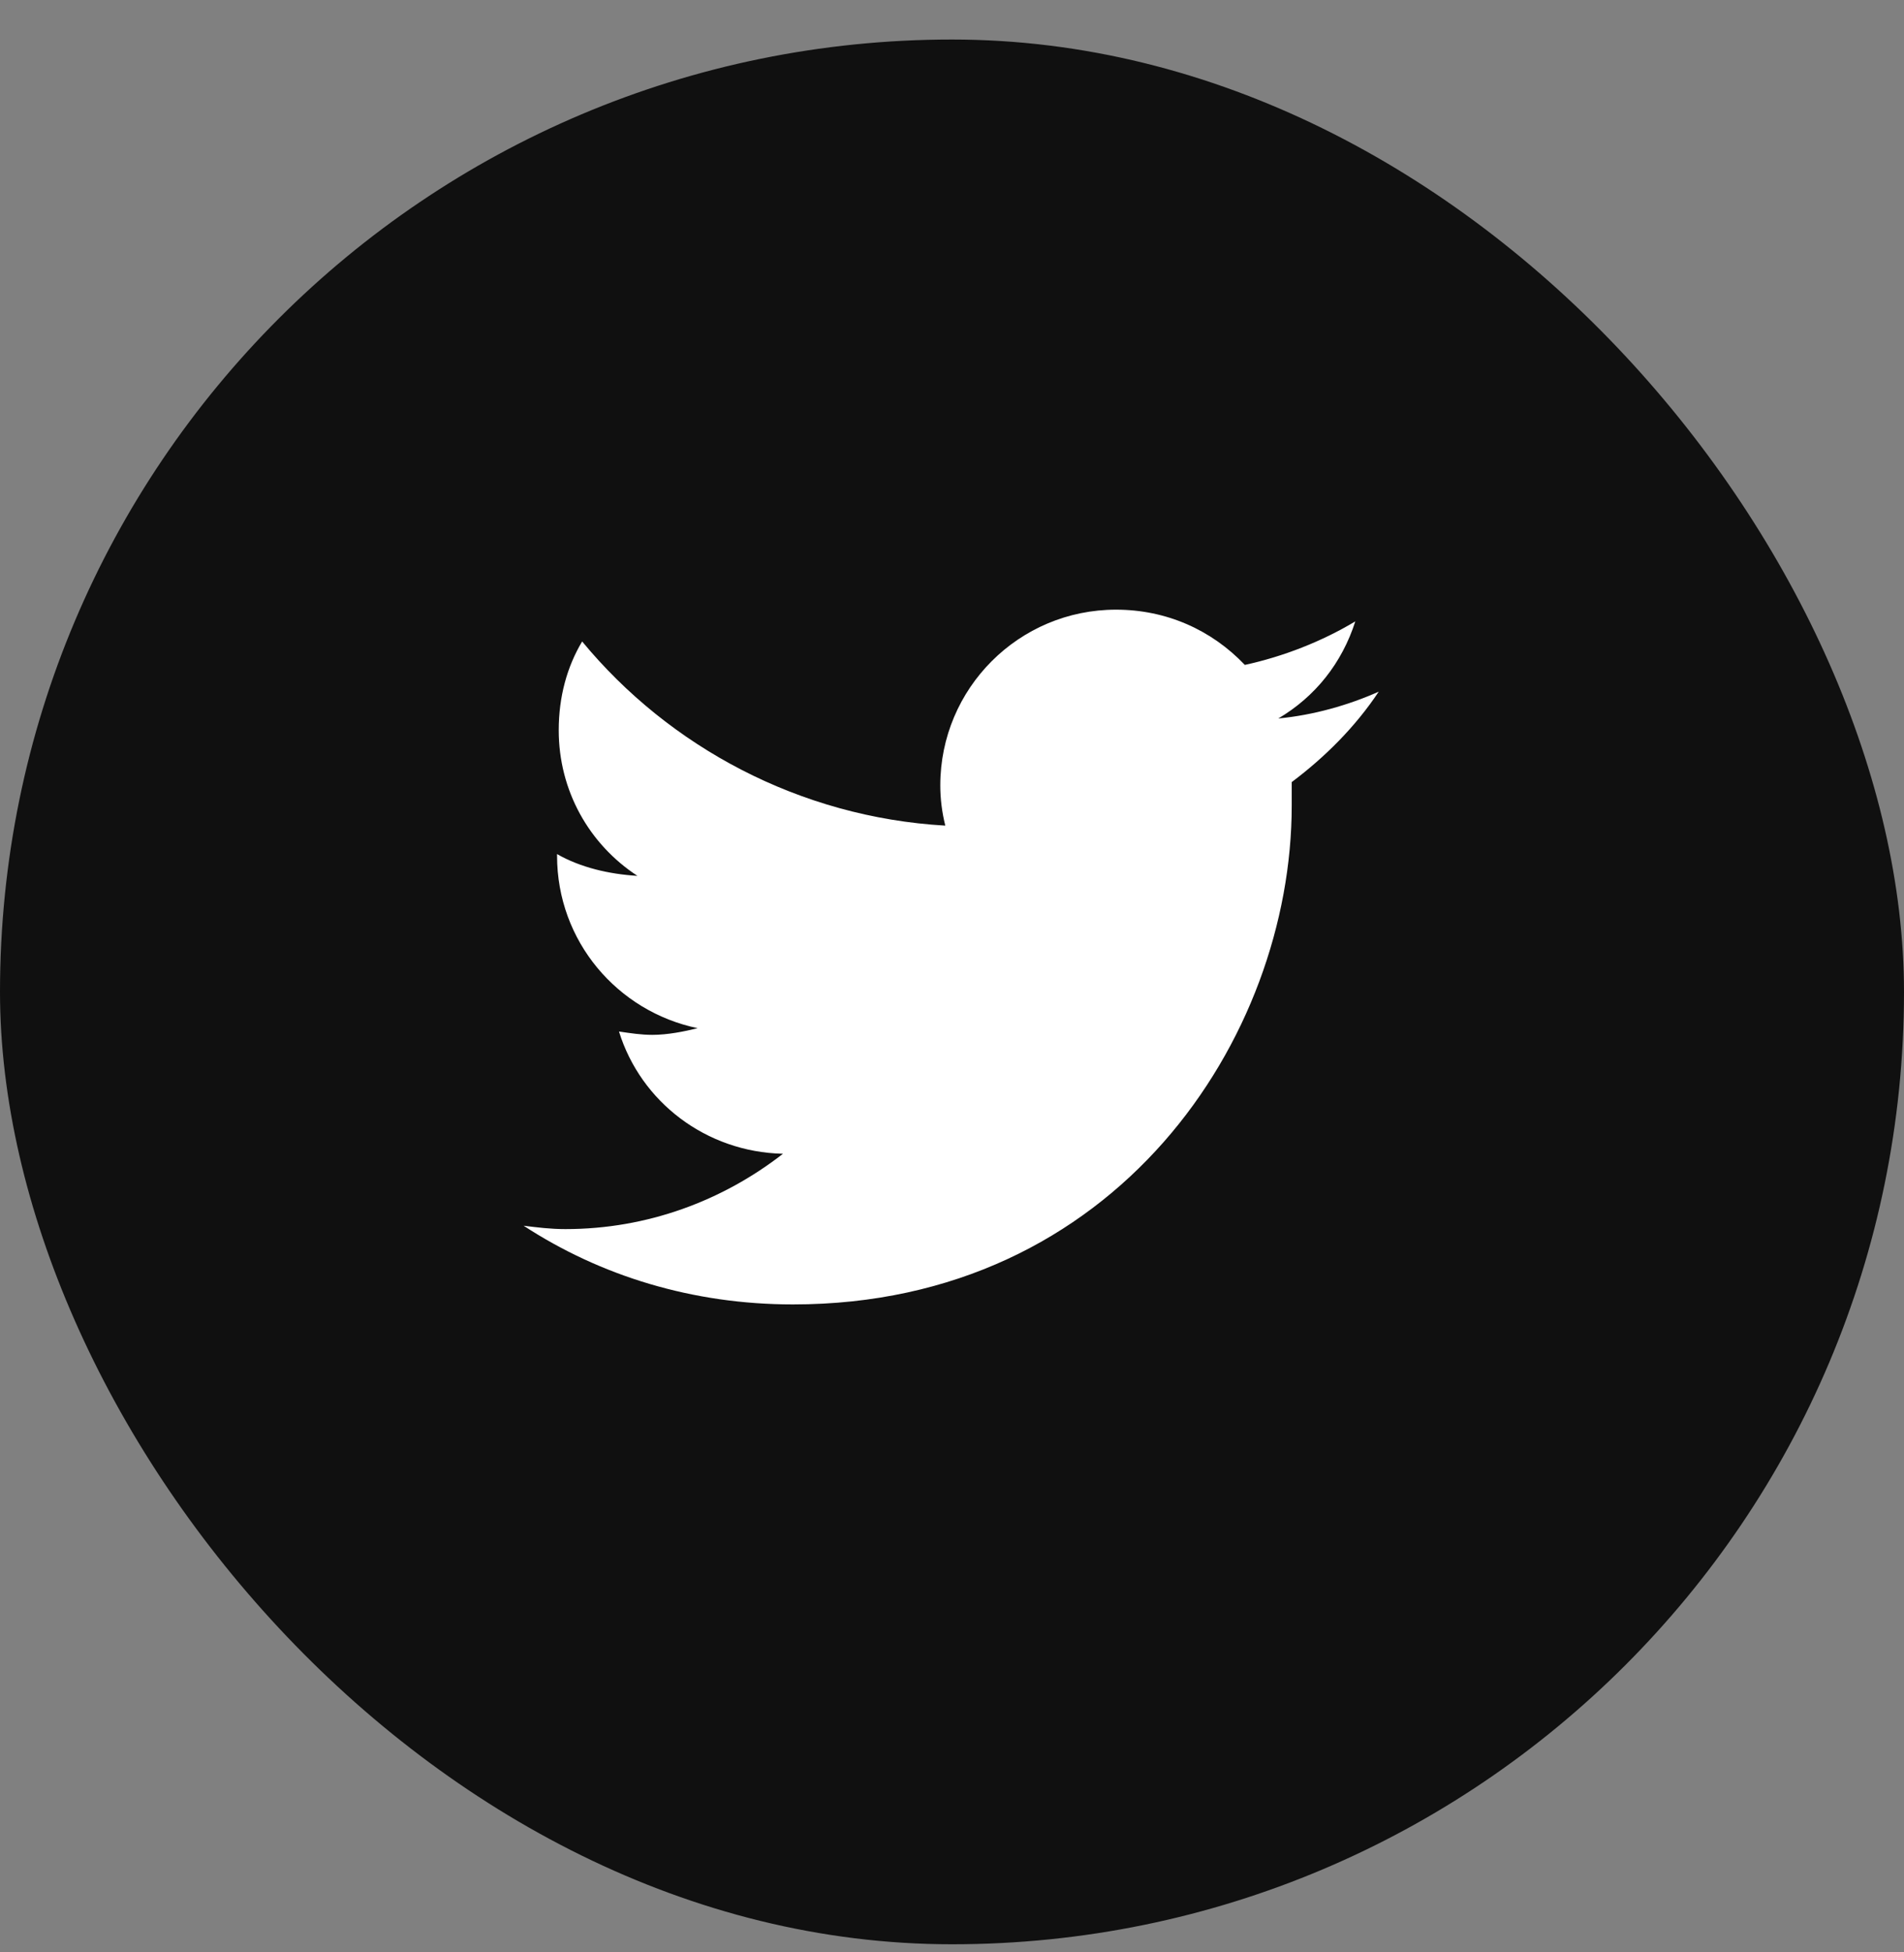
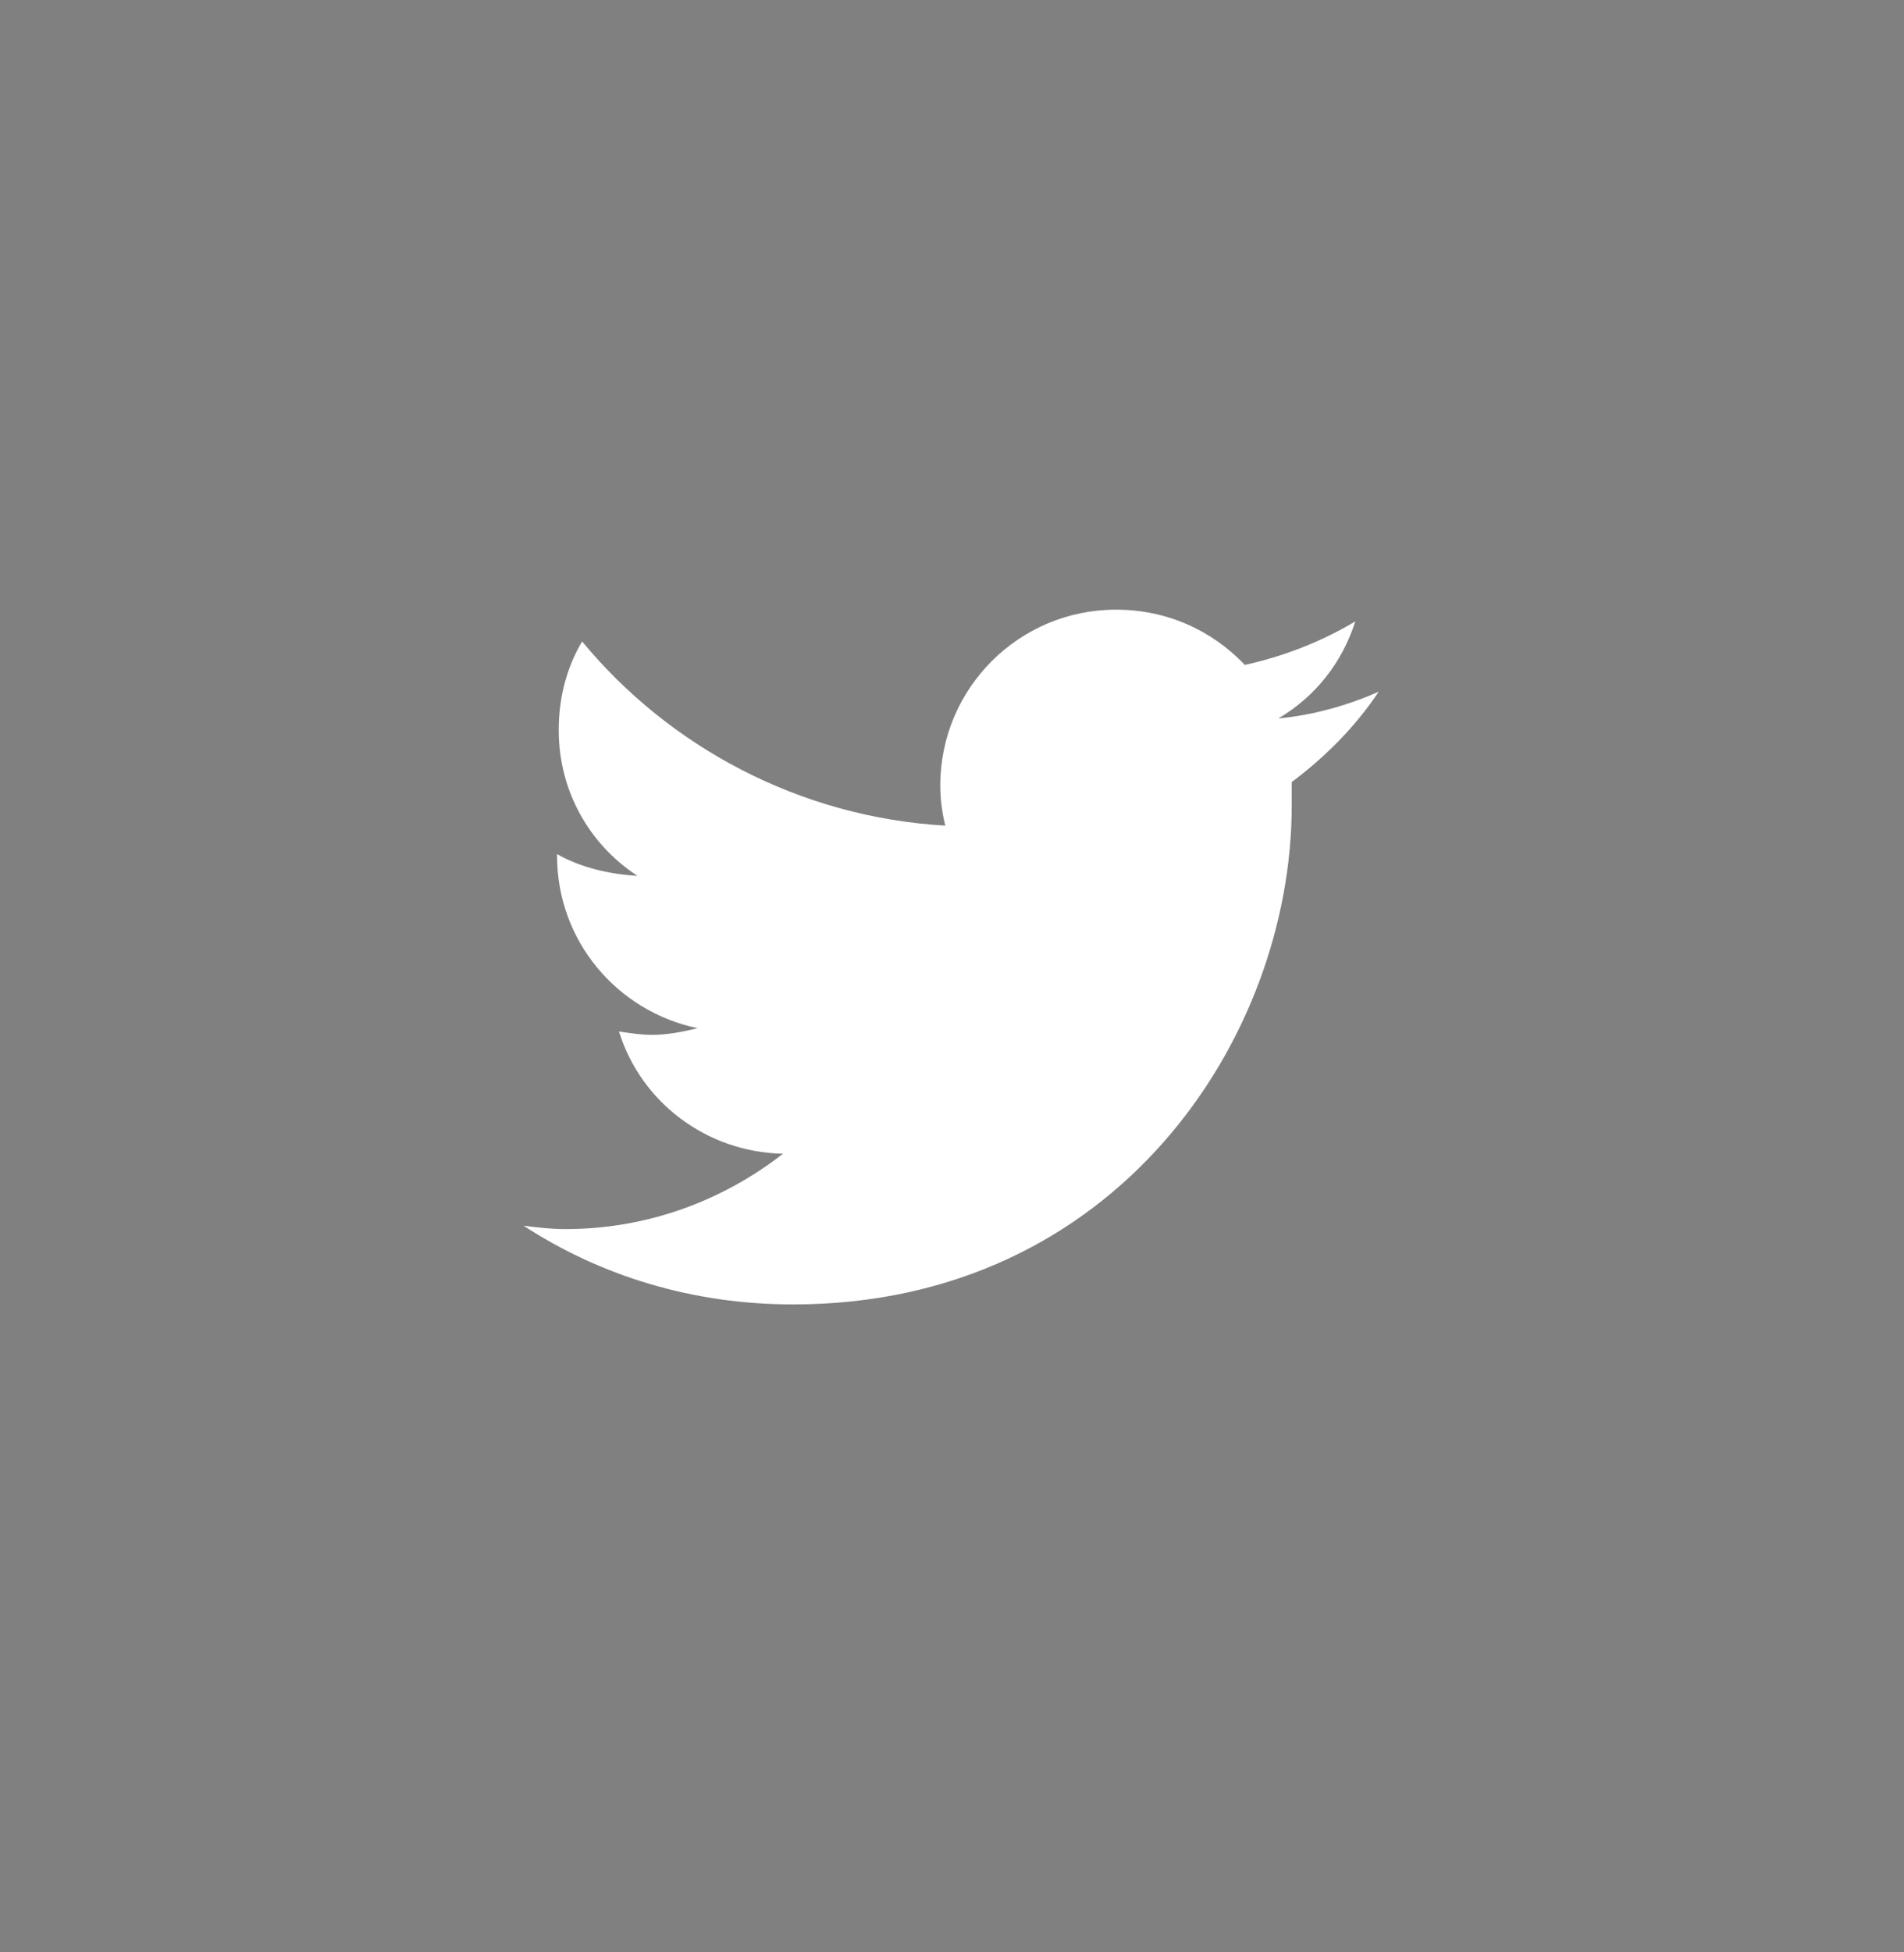
<svg xmlns="http://www.w3.org/2000/svg" width="40" height="41" viewBox="0 0 40 41" fill="none">
  <rect x="0" y="0" width="40" height="41" fill="#808080" stroke="none" />
-   <rect y="0.83" width="40" height="40" rx="20" fill="#101010" />
  <path d="M27.137 16.424C27.137 16.6 27.137 16.74 27.137 16.916C27.137 21.803 23.445 27.393 16.66 27.393C14.551 27.393 12.617 26.795 11 25.74C11.281 25.775 11.562 25.811 11.879 25.811C13.602 25.811 15.184 25.213 16.449 24.229C14.832 24.193 13.461 23.139 13.004 21.662C13.25 21.697 13.461 21.732 13.707 21.732C14.023 21.732 14.375 21.662 14.656 21.592C12.969 21.24 11.703 19.764 11.703 17.971V17.936C12.195 18.217 12.793 18.357 13.391 18.393C12.371 17.725 11.738 16.6 11.738 15.334C11.738 14.631 11.914 13.998 12.23 13.471C14.059 15.685 16.801 17.162 19.859 17.338C19.789 17.057 19.754 16.775 19.754 16.494C19.754 14.455 21.406 12.803 23.445 12.803C24.5 12.803 25.449 13.225 26.152 13.963C26.961 13.787 27.77 13.471 28.473 13.049C28.191 13.928 27.629 14.631 26.855 15.088C27.594 15.018 28.332 14.807 28.965 14.525C28.473 15.264 27.84 15.896 27.137 16.424Z" fill="white" />
</svg>